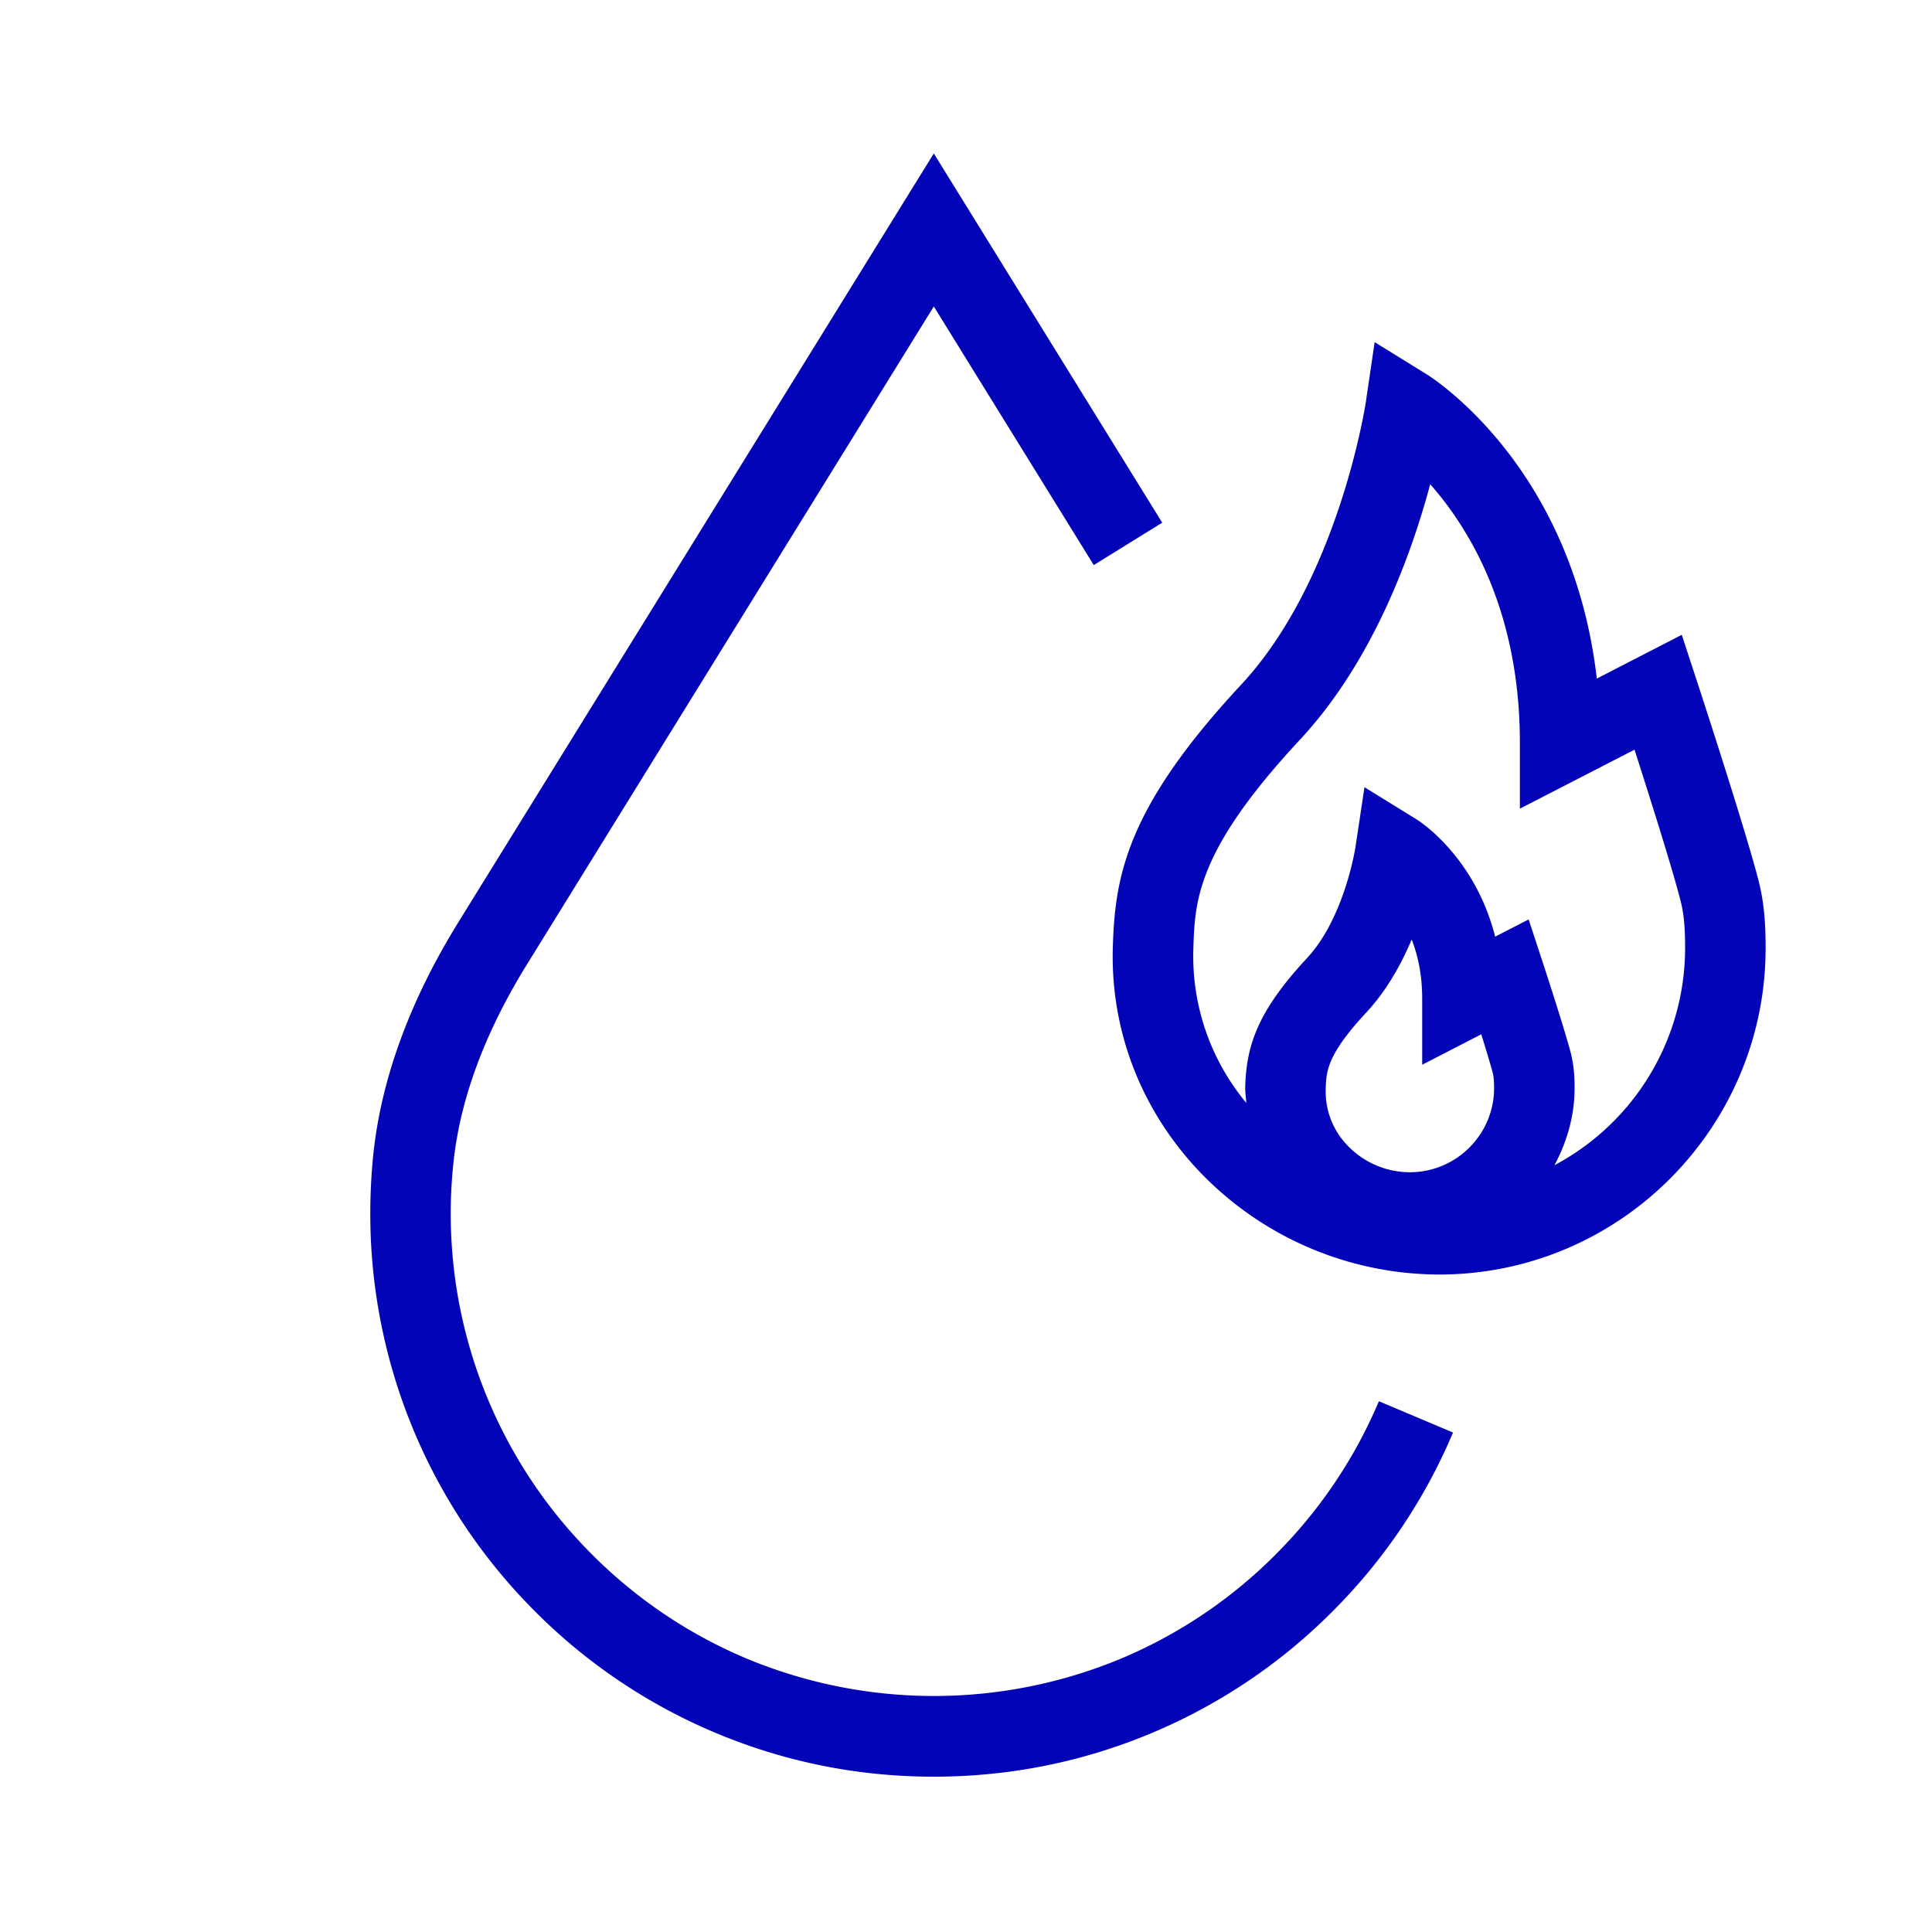
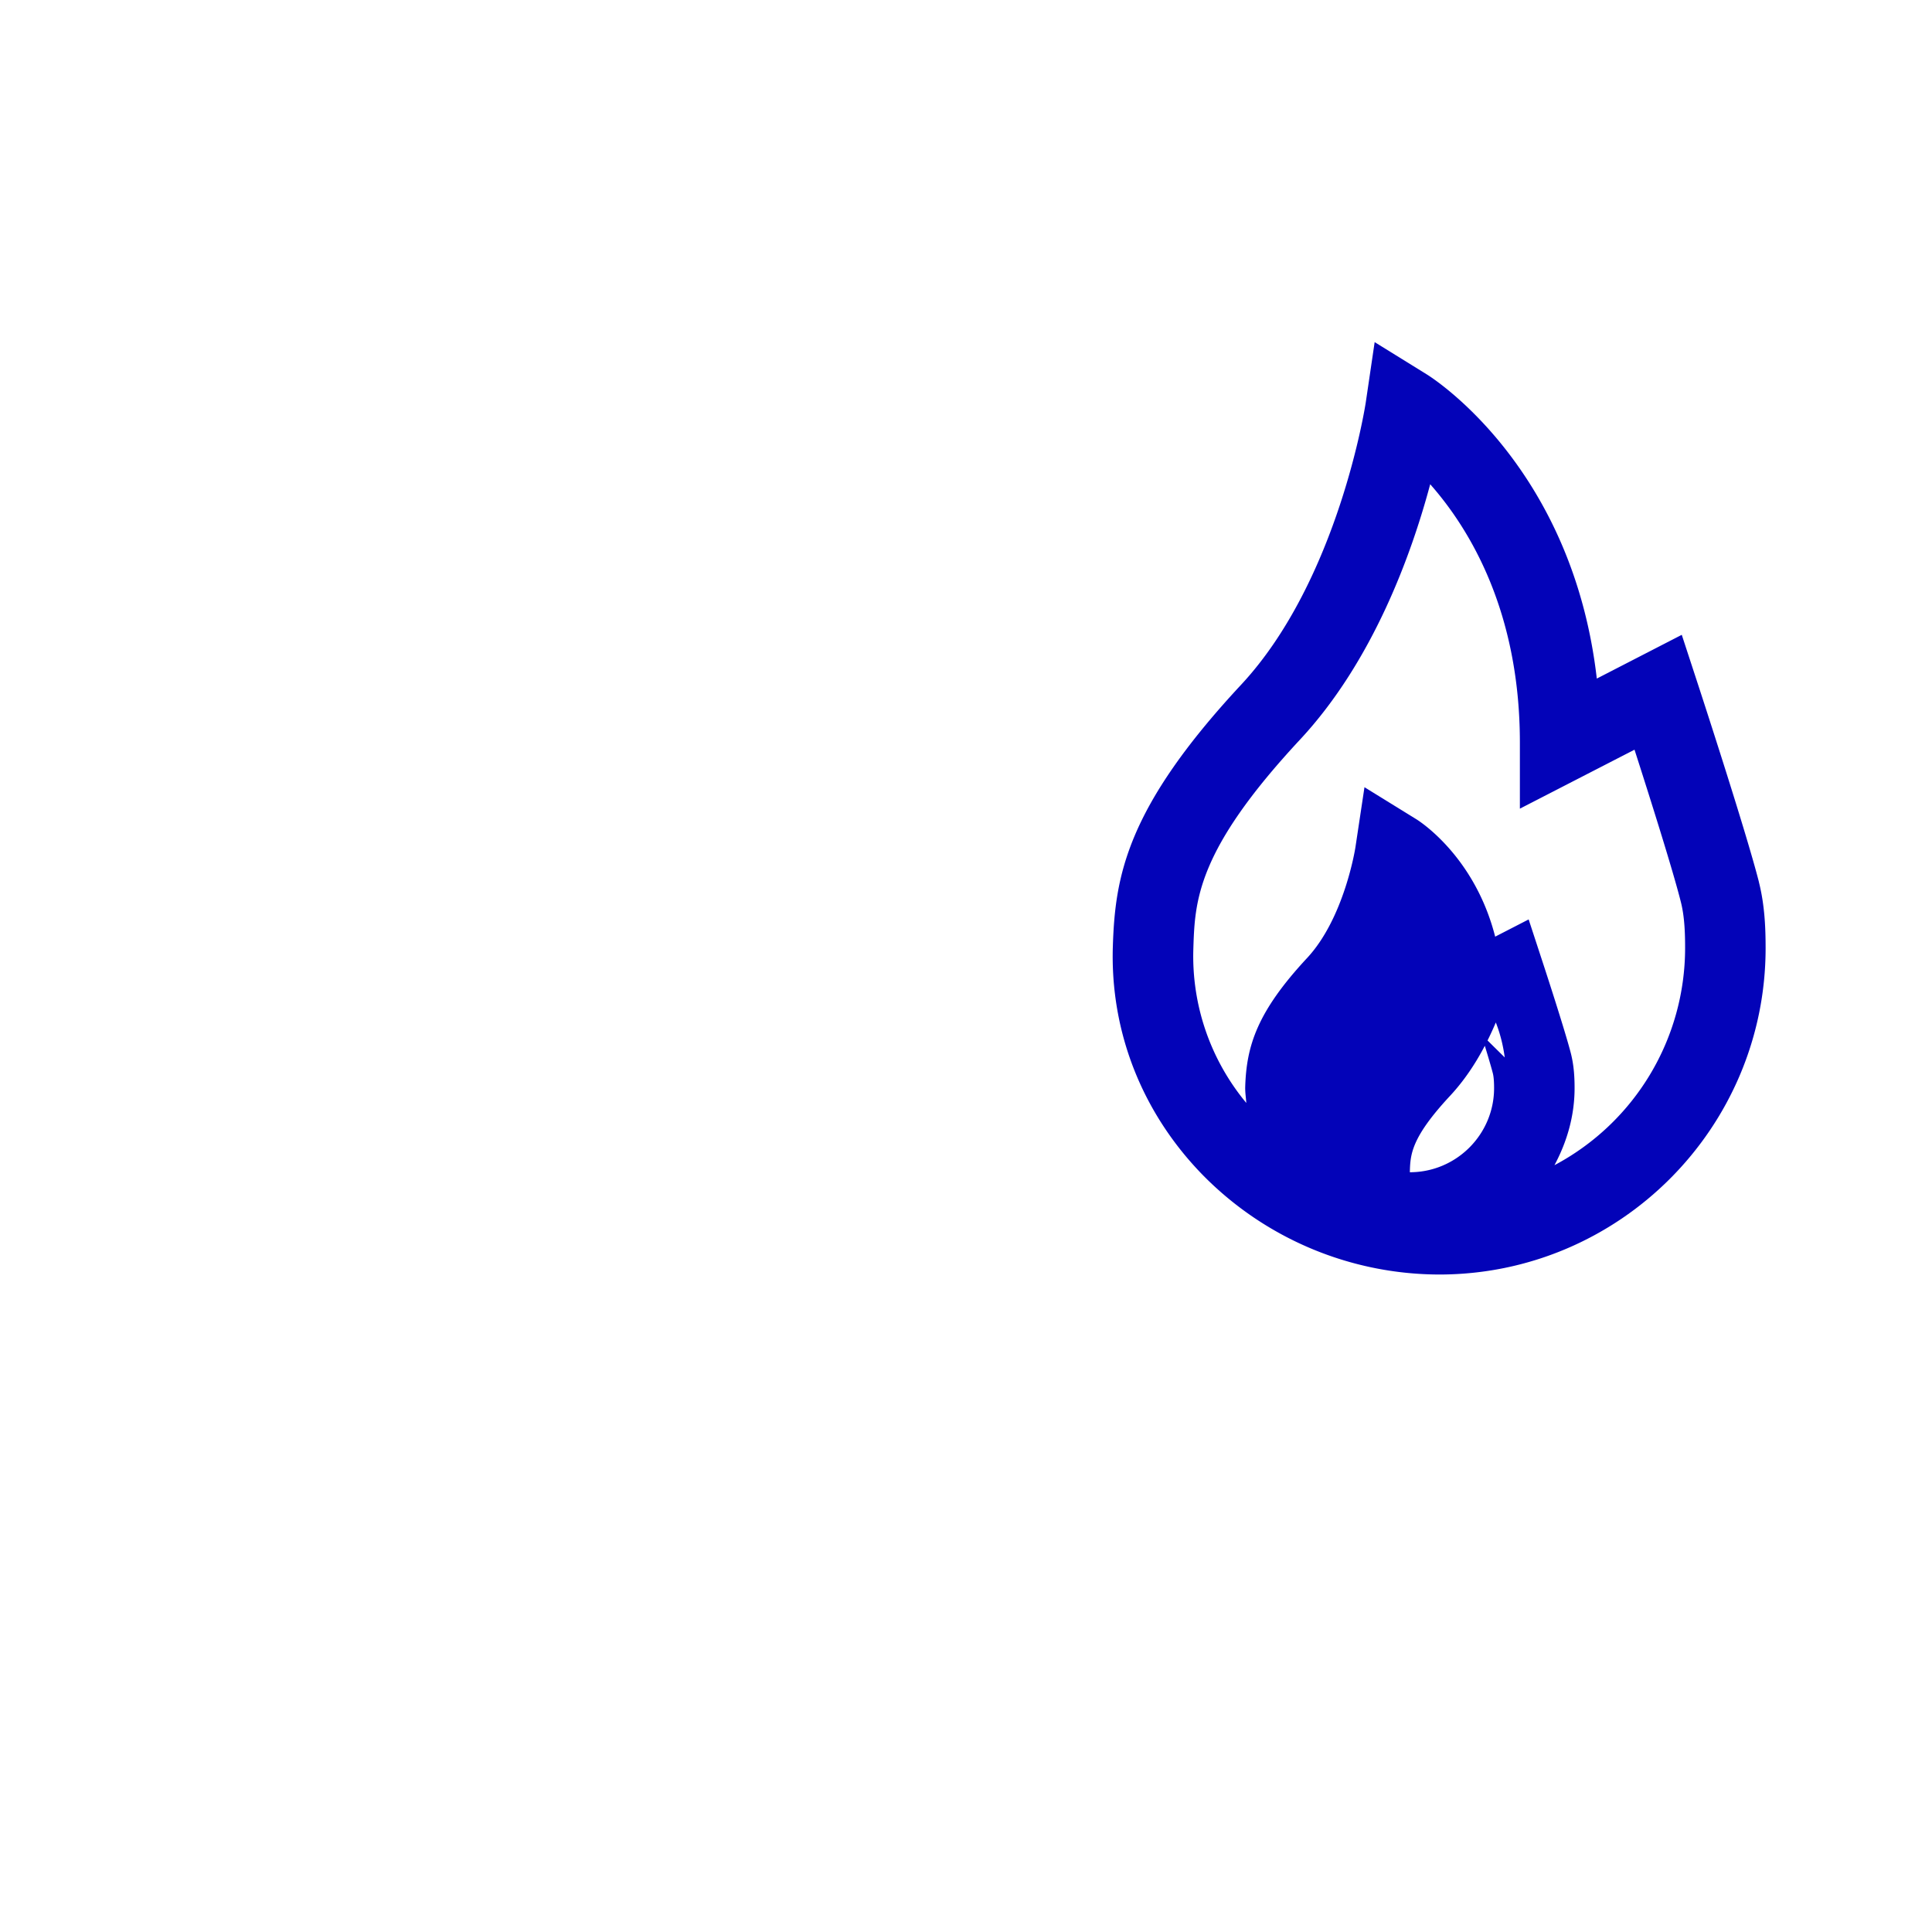
<svg xmlns="http://www.w3.org/2000/svg" viewBox="0 0 48 48" xml:space="preserve">
  <g fill="#0303B8">
-     <path d="M43.7 21.913c-.324-1.276-1.502-4.874-1.552-5.026l-.365-1.115-2.111 1.087c-.604-5.253-4.065-7.459-4.225-7.558L34.153 8.5l-.222 1.505c-.007.044-.677 4.407-3.094 7.005-2.858 3.07-3.135 4.766-3.189 6.514-.064 2.104.722 4.109 2.213 5.647a8.255 8.255 0 0 0 5.897 2.494c4.47 0 8.108-3.638 8.108-8.11 0-.486-.02-1.062-.167-1.642zm-6.898 3.784c.122.393.237.773.288.972.026.104.03.258.03.364 0 1.154-.94 2.091-2.093 2.091a2.146 2.146 0 0 1-1.533-.648 1.93 1.93 0 0 1-.557-1.413c.012-.437.025-.85 1-1.899.51-.547.876-1.206 1.136-1.822.153.39.261.877.261 1.471v1.64l1.468-.756zm1.818 3.252c.308-.574.5-1.22.5-1.916 0-.23-.01-.535-.09-.854-.146-.574-.664-2.155-.686-2.222l-.365-1.114-.832.428c-.508-1.997-1.886-2.873-1.958-2.917l-1.289-.796-.226 1.5c-.003.016-.273 1.748-1.2 2.744-1.244 1.337-1.506 2.186-1.537 3.2-.004.135.018.266.027.4a5.7 5.7 0 0 1-1.316-3.816c.037-1.202.075-2.444 2.653-5.213 1.815-1.951 2.77-4.614 3.232-6.342.979 1.109 2.228 3.161 2.228 6.421v1.639l2.848-1.465c.381 1.185.953 2.993 1.15 3.778.095.368.107.788.107 1.152a6.112 6.112 0 0 1-3.246 5.393z" />
-     <path d="M31.687 38.627a11.942 11.942 0 0 1-3.815 2.572 12.102 12.102 0 0 1-9.34 0 11.947 11.947 0 0 1-3.816-2.572 11.964 11.964 0 0 1-3.45-9.743c.165-1.572.778-3.229 1.824-4.92L23.2 7.614l3.974 6.425 1.701-1.053-5.675-9.174-11.812 19.1c-1.205 1.95-1.916 3.89-2.113 5.766-.05.489-.075.981-.075 1.464a13.952 13.952 0 0 0 4.1 9.9 13.93 13.93 0 0 0 4.451 2.999c1.725.73 3.559 1.1 5.45 1.1s3.724-.37 5.45-1.1a13.93 13.93 0 0 0 4.449-3 13.941 13.941 0 0 0 3-4.45l-1.842-.778a11.953 11.953 0 0 1-2.572 3.814z" />
+     <path d="M43.7 21.913c-.324-1.276-1.502-4.874-1.552-5.026l-.365-1.115-2.111 1.087c-.604-5.253-4.065-7.459-4.225-7.558L34.153 8.5l-.222 1.505c-.007.044-.677 4.407-3.094 7.005-2.858 3.07-3.135 4.766-3.189 6.514-.064 2.104.722 4.109 2.213 5.647a8.255 8.255 0 0 0 5.897 2.494c4.47 0 8.108-3.638 8.108-8.11 0-.486-.02-1.062-.167-1.642zm-6.898 3.784c.122.393.237.773.288.972.026.104.03.258.03.364 0 1.154-.94 2.091-2.093 2.091c.012-.437.025-.85 1-1.899.51-.547.876-1.206 1.136-1.822.153.39.261.877.261 1.471v1.64l1.468-.756zm1.818 3.252c.308-.574.5-1.22.5-1.916 0-.23-.01-.535-.09-.854-.146-.574-.664-2.155-.686-2.222l-.365-1.114-.832.428c-.508-1.997-1.886-2.873-1.958-2.917l-1.289-.796-.226 1.5c-.003.016-.273 1.748-1.2 2.744-1.244 1.337-1.506 2.186-1.537 3.2-.004.135.018.266.027.4a5.7 5.7 0 0 1-1.316-3.816c.037-1.202.075-2.444 2.653-5.213 1.815-1.951 2.77-4.614 3.232-6.342.979 1.109 2.228 3.161 2.228 6.421v1.639l2.848-1.465c.381 1.185.953 2.993 1.15 3.778.095.368.107.788.107 1.152a6.112 6.112 0 0 1-3.246 5.393z" />
  </g>
</svg>